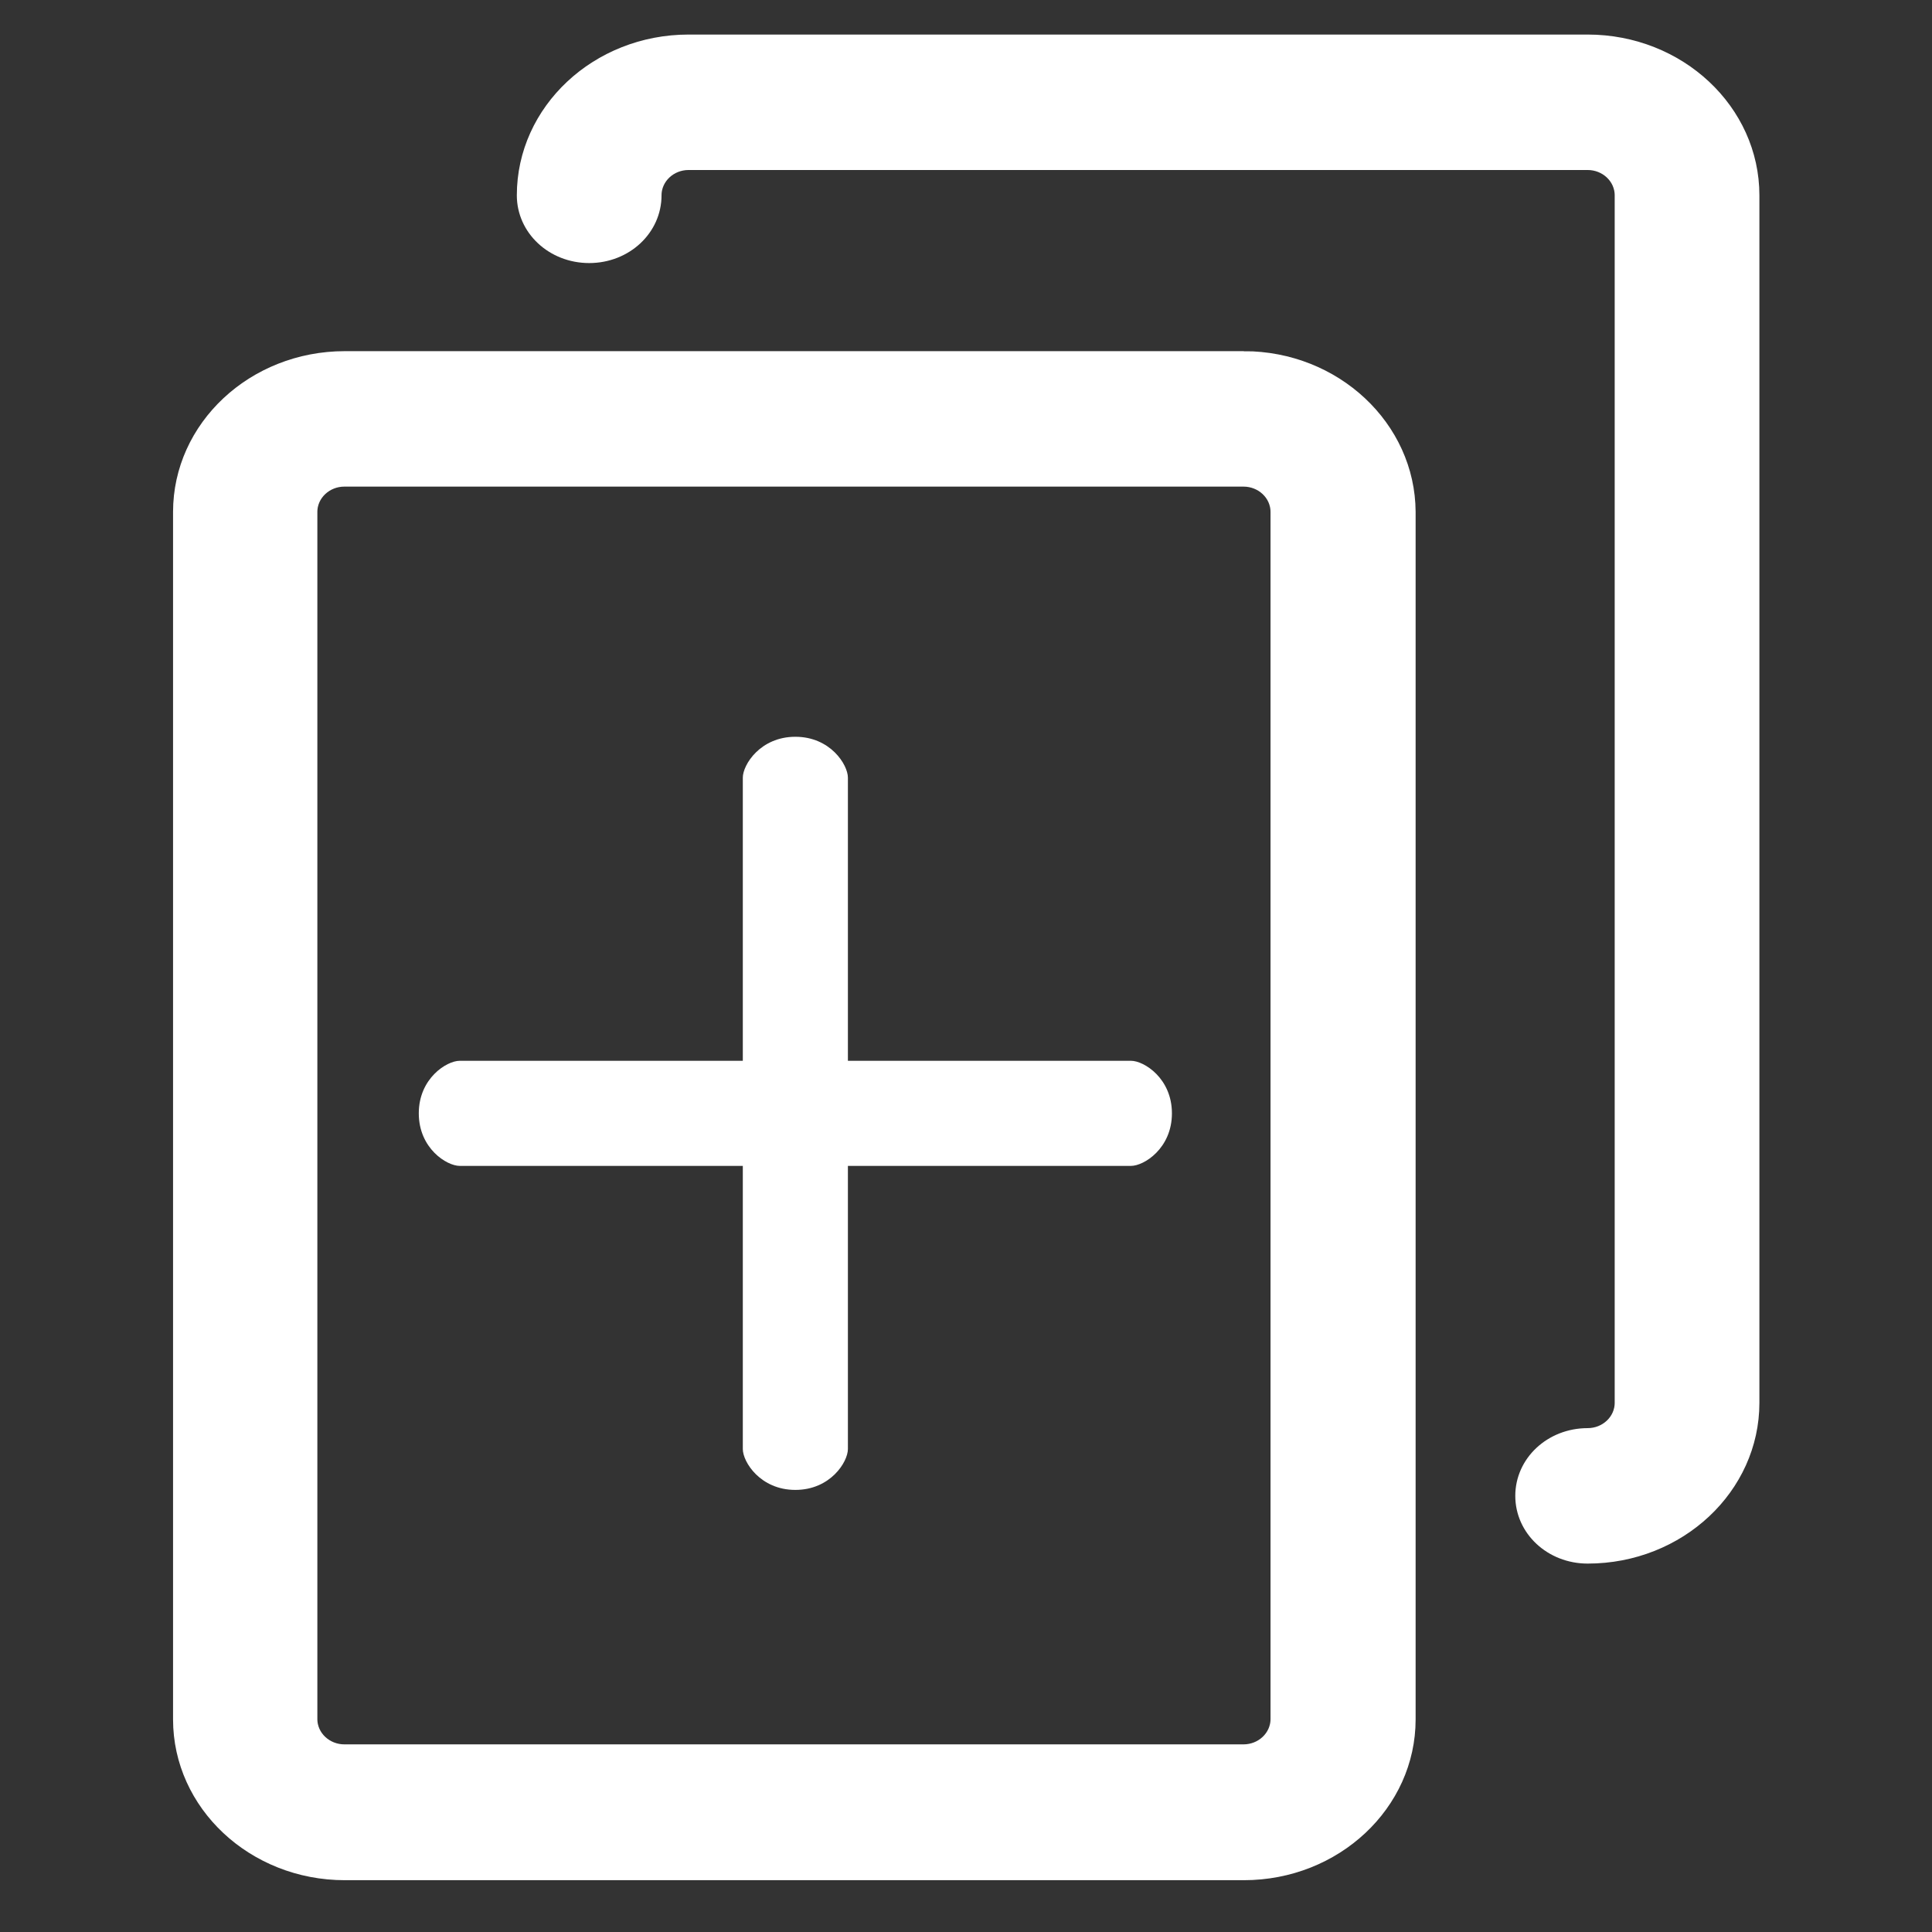
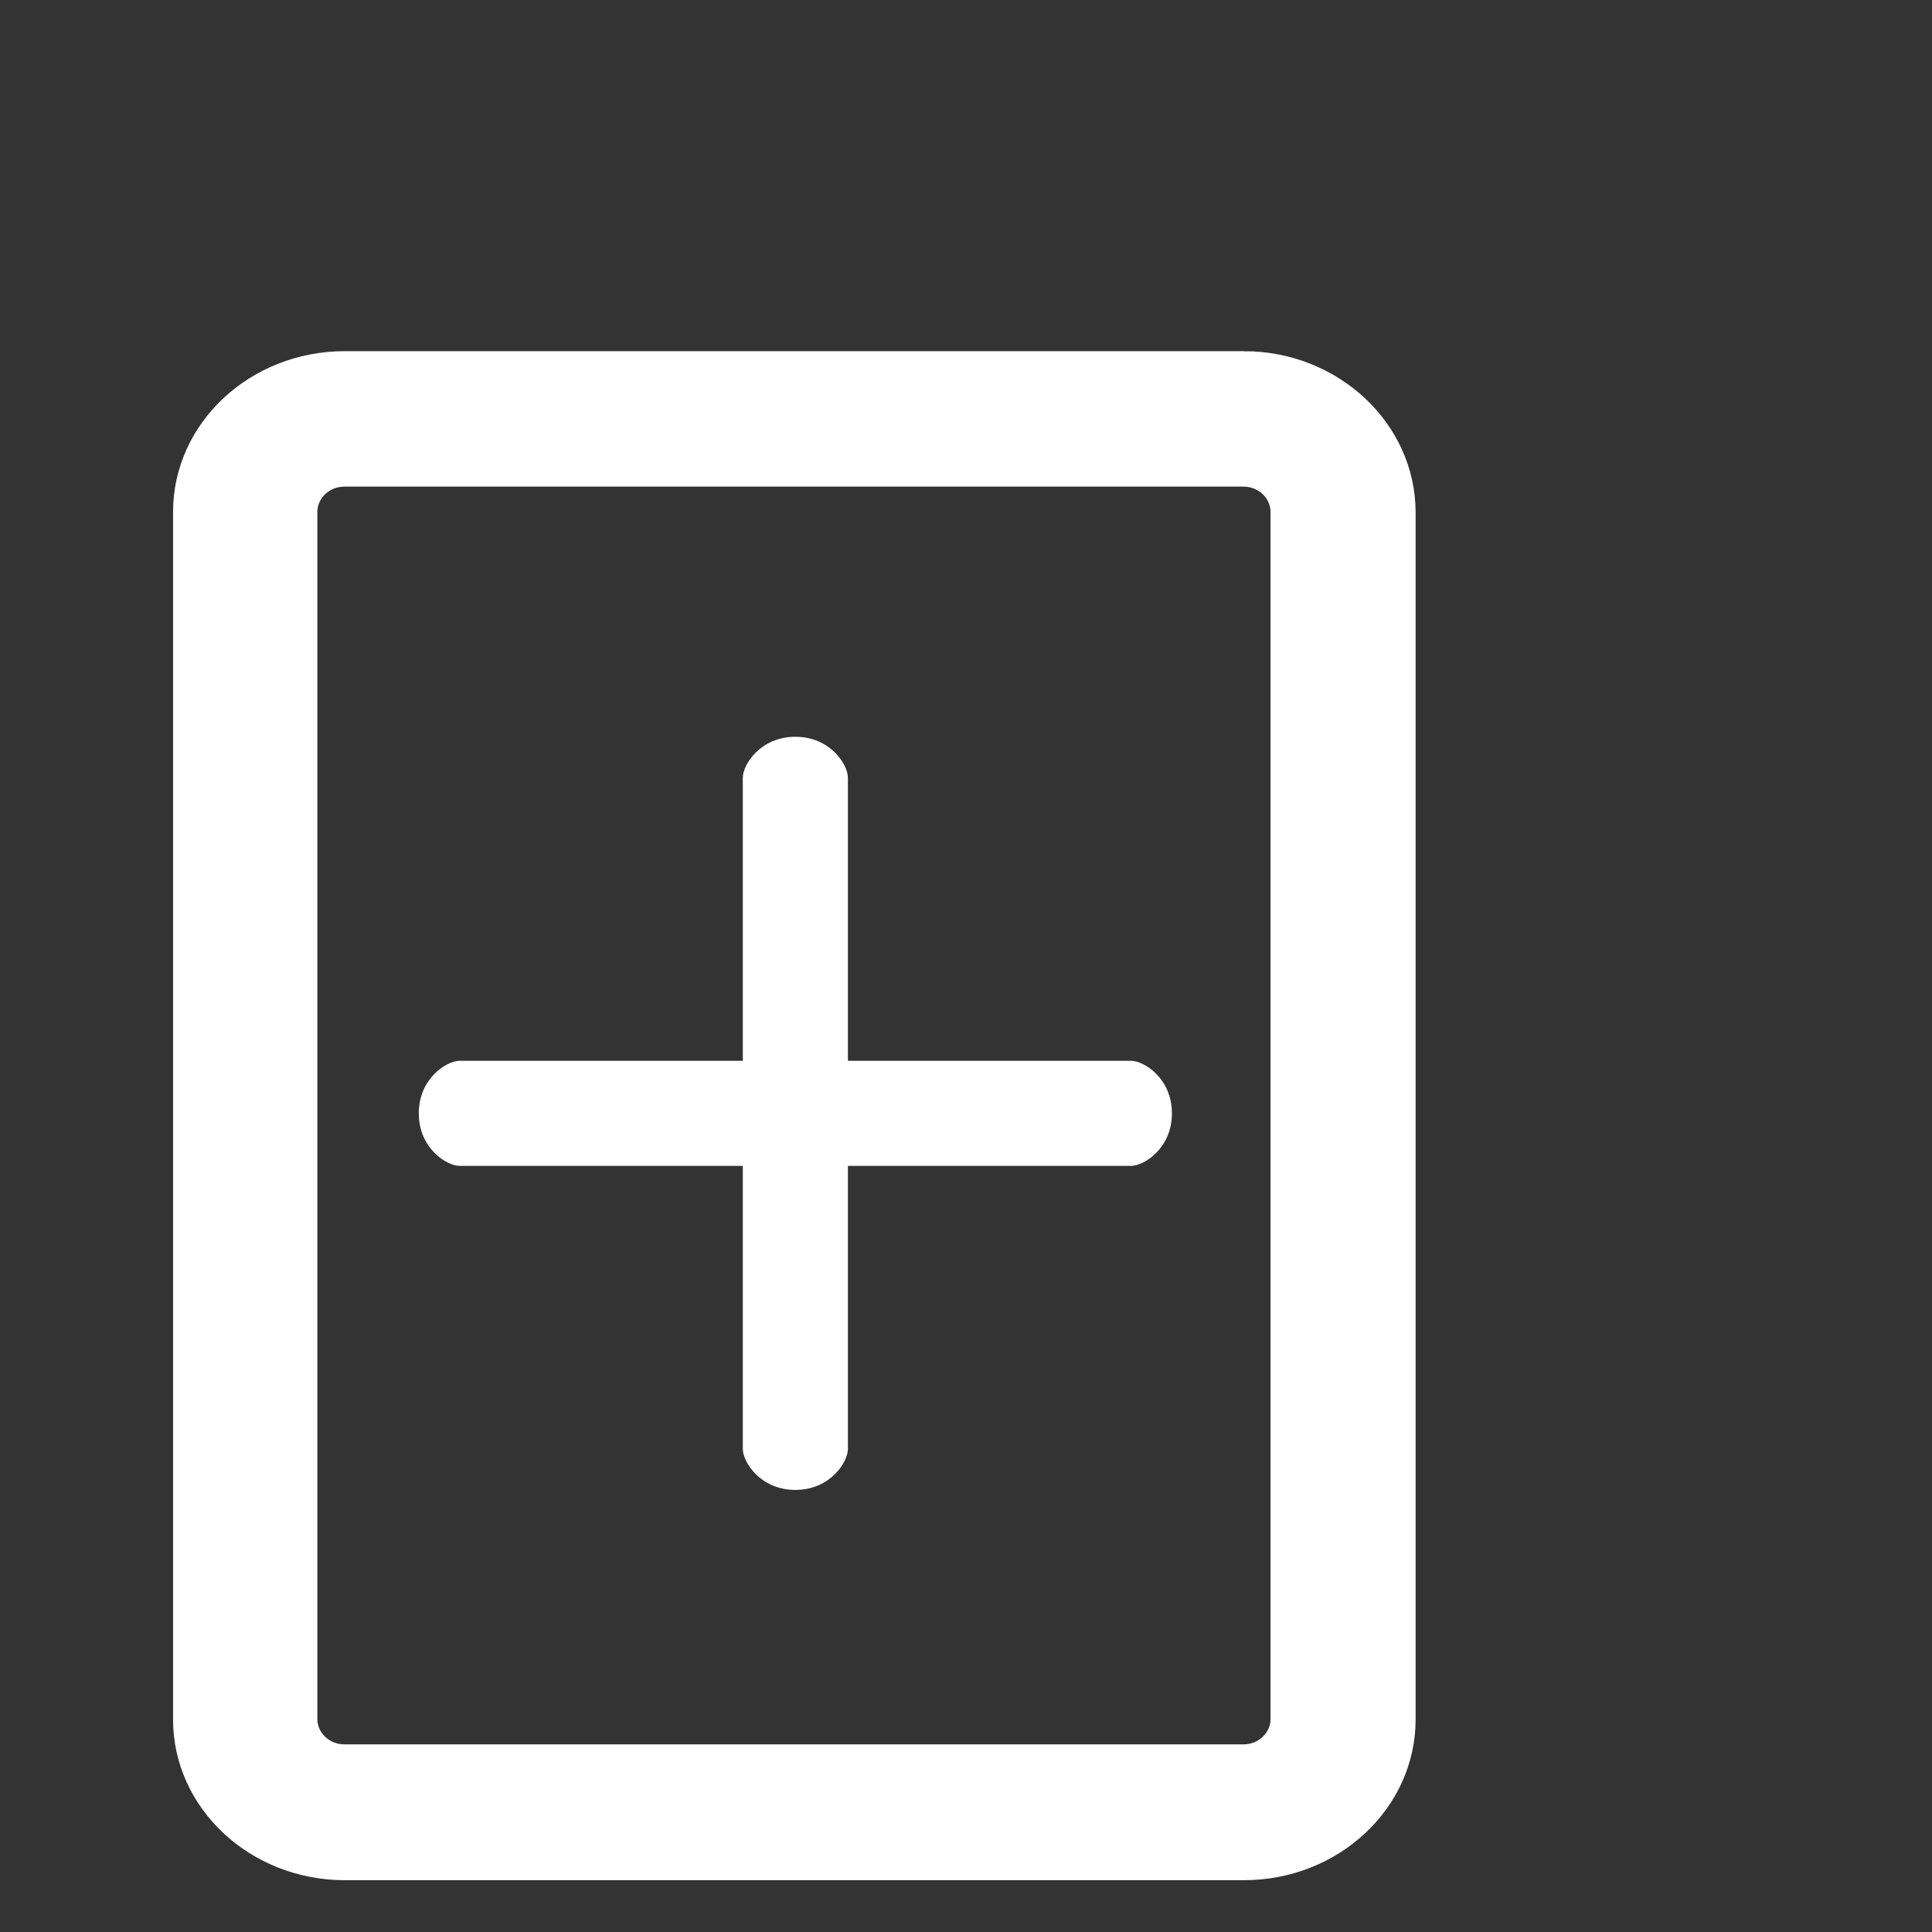
<svg xmlns="http://www.w3.org/2000/svg" id="Capa_1" viewBox="0 0 488.3 488.3" style="enable-background:new 0 0 488.3 488.3;" width="512" height="512">
  <rect x="0" y="0" width="488.3" height="488.3" fill="#333333" stroke="none" />
  <defs id="defs43" />
  <g id="g3" style="stroke:#ffffff;stroke-width:9.537;stroke-miterlimit:4;stroke-dasharray:none;stroke-opacity:1;fill:#ffffff;fill-opacity:1" transform="matrix(1.001,0,0,0.937,-0.188,13.201)">
    <g id="g5" style="stroke:#ffffff;stroke-width:9.537;stroke-miterlimit:4;stroke-dasharray:none;stroke-opacity:1;fill:#ffffff;fill-opacity:1">
      <path d="m314.25 85.4h-227c-21.3.0-38.6 17.3-38.6 38.6v325.7c0 21.3 17.3 38.6 38.6 38.6h227c21.3.0 38.6-17.3 38.6-38.6V124c-.1-21.3-17.4-38.6-38.6-38.6zm11.5 364.2c0 6.4-5.2 11.6-11.6 11.6h-227c-6.4.0-11.6-5.2-11.6-11.6V124c0-6.4 5.2-11.6 11.6-11.6h227c6.4.0 11.6 5.2 11.6 11.6v325.6z" id="path7" style="fill:#ffffff;stroke:#ffffff;stroke-width:9.537;stroke-miterlimit:4;stroke-dasharray:none;stroke-opacity:1;fill-opacity:1" />
-       <path d="m401.05.0h-227c-21.3.0-38.6 17.3-38.6 38.6.0 7.5 6 13.5 13.5 13.5s13.5-6 13.5-13.5c0-6.4 5.2-11.6 11.6-11.6h227c6.4.0 11.6 5.2 11.6 11.6v325.7c0 6.4-5.2 11.6-11.6 11.6-7.5.0-13.5 6-13.5 13.5s6 13.5 13.5 13.5c21.3.0 38.6-17.3 38.6-38.6V38.6C439.65 17.3 422.35.0 401.05.0z" id="path9" style="fill:#ffffff;stroke:#ffffff;stroke-width:9.537;stroke-miterlimit:4;stroke-dasharray:none;stroke-opacity:1;fill-opacity:1" />
    </g>
  </g>
  <g id="g11" />
  <g id="g13" />
  <g id="g15" />
  <g id="g17" />
  <g id="g19" />
  <g id="g21" />
  <g id="g23" />
  <g id="g25" />
  <g id="g27" />
  <g id="g29" />
  <g id="g31" />
  <g id="g33" />
  <g id="g35" />
  <g id="g37" />
  <g id="g39" />
  <g id="g4379" transform="matrix(0.387,0,0,0.387,105.846,186.215)" style="fill:#ffffff;fill-opacity:1">
    <g id="g4307" style="fill:#ffffff;fill-opacity:1">
      <g id="g4309" style="fill:#ffffff;fill-opacity:1">
        <path id="path4311" d="m465.167 211.614H280.245V26.691c0-8.424-11.439-26.69-34.316-26.69-22.877.0-34.316 18.267-34.316 26.69v184.924H26.69C18.267 211.614.0 223.053.0 245.929s18.267 34.316 26.69 34.316h184.924v184.924c0 8.422 11.438 26.69 34.316 26.69s34.316-18.268 34.316-26.69V280.245H465.17c8.422.0 26.69-11.438 26.69-34.316s-18.27-34.315-26.693-34.315z" style="fill:#ffffff;fill-opacity:1" />
      </g>
      <g id="g4313" style="fill:#ffffff;fill-opacity:1" />
      <g id="g4315" style="fill:#ffffff;fill-opacity:1" />
      <g id="g4317" style="fill:#ffffff;fill-opacity:1" />
      <g id="g4319" style="fill:#ffffff;fill-opacity:1" />
      <g id="g4321" style="fill:#ffffff;fill-opacity:1" />
      <g id="g4323" style="fill:#ffffff;fill-opacity:1" />
      <g id="g4325" style="fill:#ffffff;fill-opacity:1" />
      <g id="g4327" style="fill:#ffffff;fill-opacity:1" />
      <g id="g4329" style="fill:#ffffff;fill-opacity:1" />
      <g id="g4331" style="fill:#ffffff;fill-opacity:1" />
      <g id="g4333" style="fill:#ffffff;fill-opacity:1" />
      <g id="g4335" style="fill:#ffffff;fill-opacity:1" />
      <g id="g4337" style="fill:#ffffff;fill-opacity:1" />
      <g id="g4339" style="fill:#ffffff;fill-opacity:1" />
      <g id="g4341" style="fill:#ffffff;fill-opacity:1" />
    </g>
    <g id="g4343" style="fill:#ffffff;fill-opacity:1" />
    <g id="g4345" style="fill:#ffffff;fill-opacity:1" />
    <g id="g4347" style="fill:#ffffff;fill-opacity:1" />
    <g id="g4349" style="fill:#ffffff;fill-opacity:1" />
    <g id="g4351" style="fill:#ffffff;fill-opacity:1" />
    <g id="g4353" style="fill:#ffffff;fill-opacity:1" />
    <g id="g4355" style="fill:#ffffff;fill-opacity:1" />
    <g id="g4357" style="fill:#ffffff;fill-opacity:1" />
    <g id="g4359" style="fill:#ffffff;fill-opacity:1" />
    <g id="g4361" style="fill:#ffffff;fill-opacity:1" />
    <g id="g4363" style="fill:#ffffff;fill-opacity:1" />
    <g id="g4365" style="fill:#ffffff;fill-opacity:1" />
    <g id="g4367" style="fill:#ffffff;fill-opacity:1" />
    <g id="g4369" style="fill:#ffffff;fill-opacity:1" />
    <g id="g4371" style="fill:#ffffff;fill-opacity:1" />
  </g>
</svg>